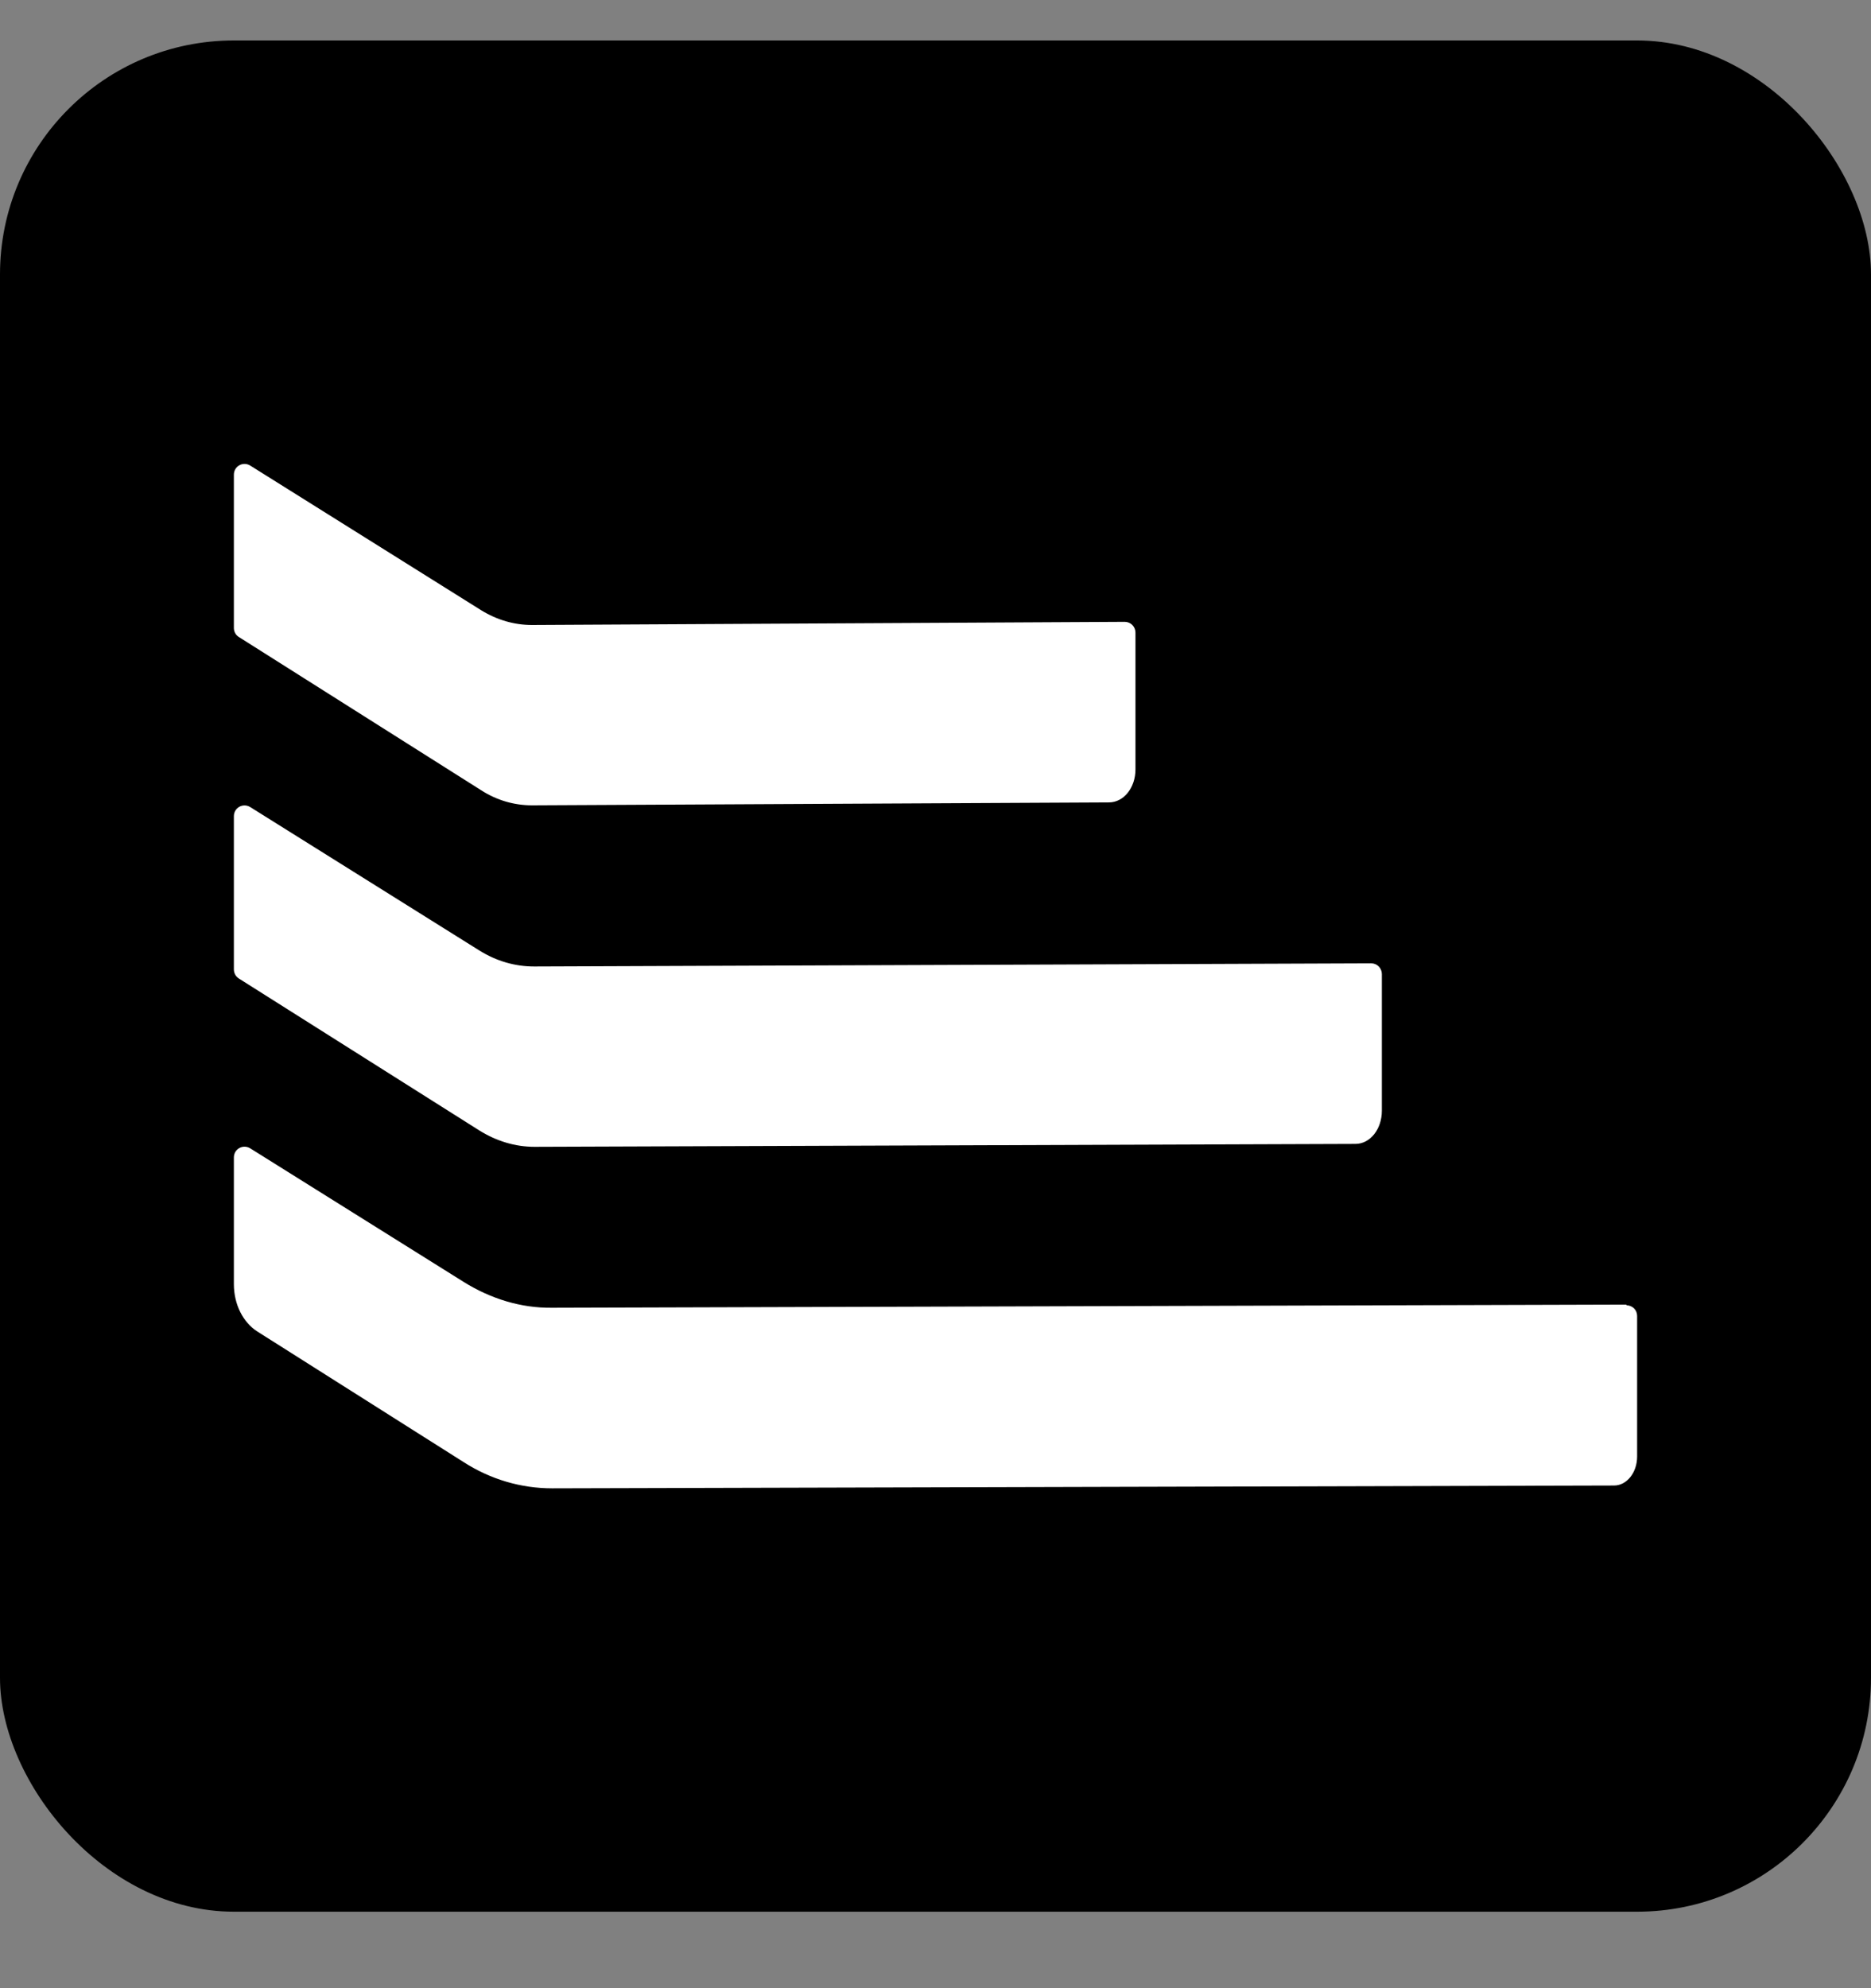
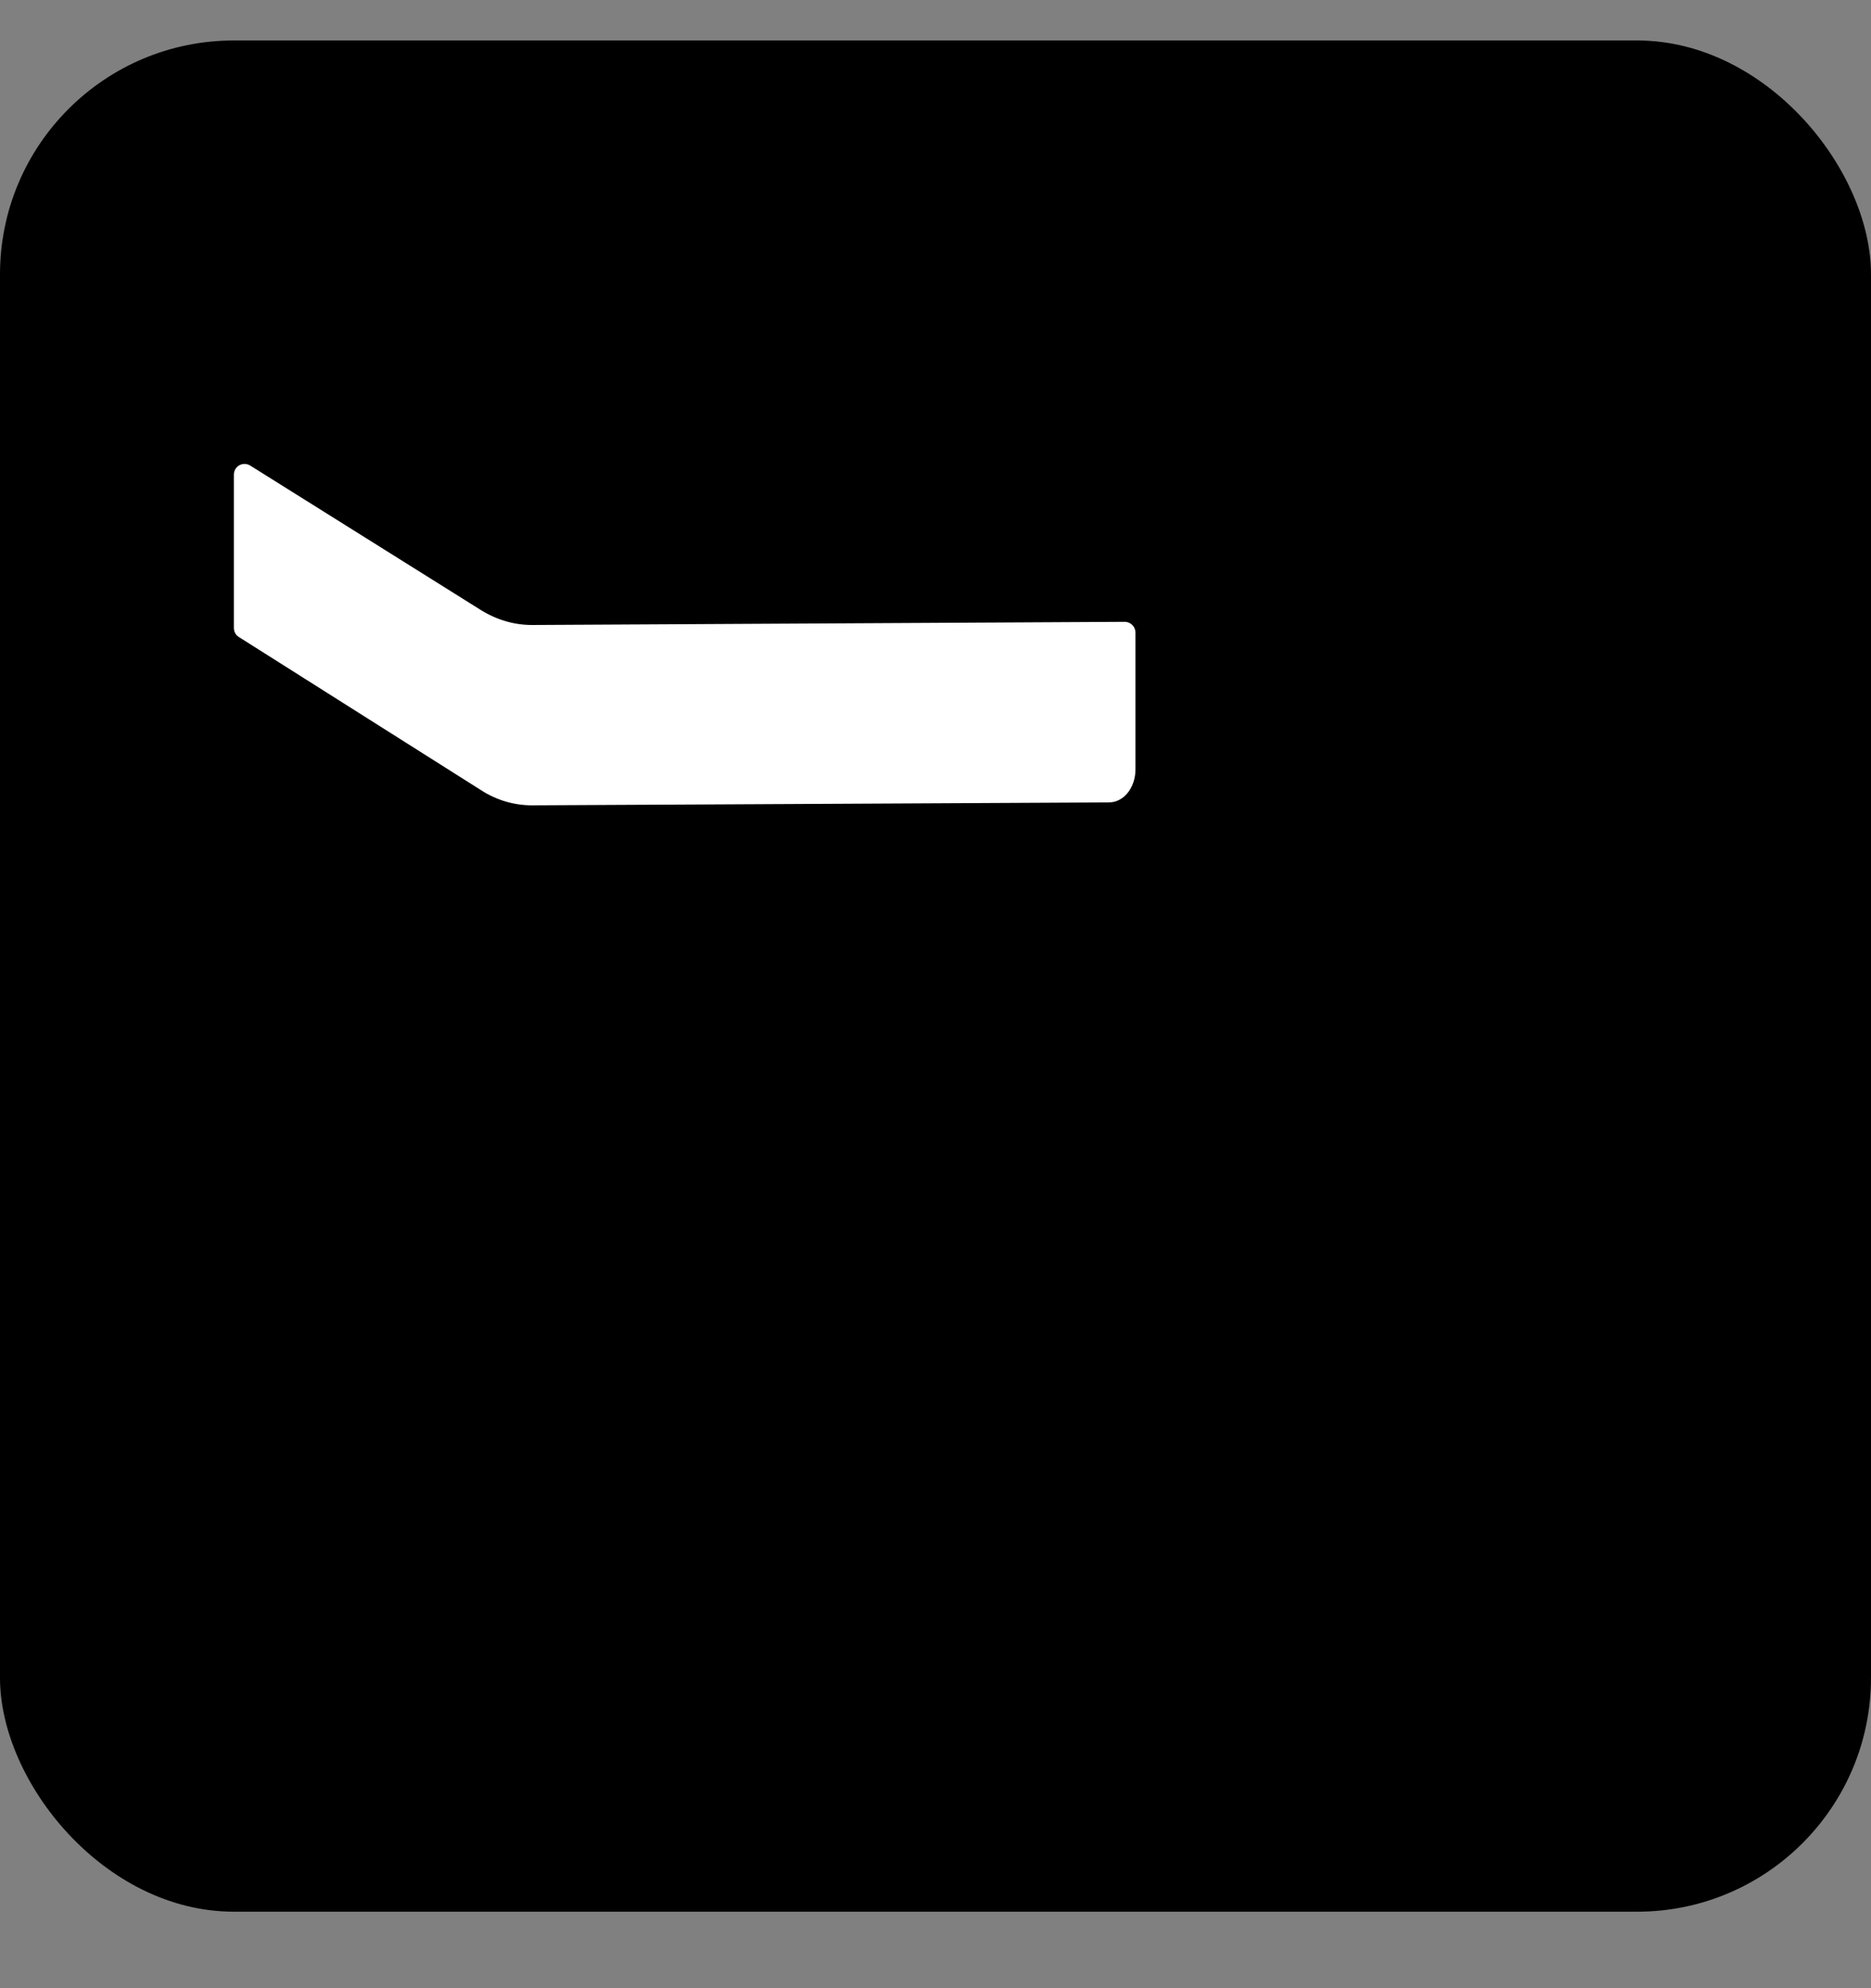
<svg xmlns="http://www.w3.org/2000/svg" width="16" height="17" viewBox="0 0 16 17" fill="none">
  <rect x="0" y="0" width="16" height="17" fill="#808080" stroke="none" />
  <rect y="0.346" width="16" height="16" rx="2" fill="black" />
  <path d="M9.618 5.317C9.669 5.317 9.71 5.358 9.71 5.409V6.579C9.71 6.735 9.61 6.861 9.483 6.861L4.549 6.886C4.398 6.886 4.247 6.843 4.113 6.756L2.043 5.447C2.016 5.431 2 5.401 2 5.369V4.059C2 3.986 2.078 3.943 2.14 3.981L4.115 5.218C4.25 5.301 4.398 5.344 4.549 5.344L9.616 5.317H9.618Z" fill="white" />
-   <path d="M11.726 8.237C11.777 8.237 11.817 8.278 11.817 8.329V9.498C11.817 9.655 11.717 9.781 11.591 9.781L4.571 9.806C4.406 9.806 4.245 9.757 4.099 9.666L2.043 8.367C2.016 8.35 2 8.321 2 8.288V6.979C2 6.906 2.078 6.863 2.14 6.901L4.099 8.127C4.245 8.218 4.404 8.264 4.568 8.264L11.723 8.237H11.726Z" fill="white" />
-   <path d="M13.908 11.161C13.96 11.161 14 11.201 14 11.252V12.454C14 12.592 13.911 12.702 13.803 12.702L4.722 12.726C4.458 12.726 4.196 12.651 3.962 12.5L2.199 11.384C2.078 11.306 2 11.153 2 10.98V9.897C2 9.824 2.078 9.781 2.14 9.819L3.965 10.961C4.199 11.107 4.458 11.185 4.719 11.182L13.911 11.155L13.908 11.161Z" fill="white" />
</svg>